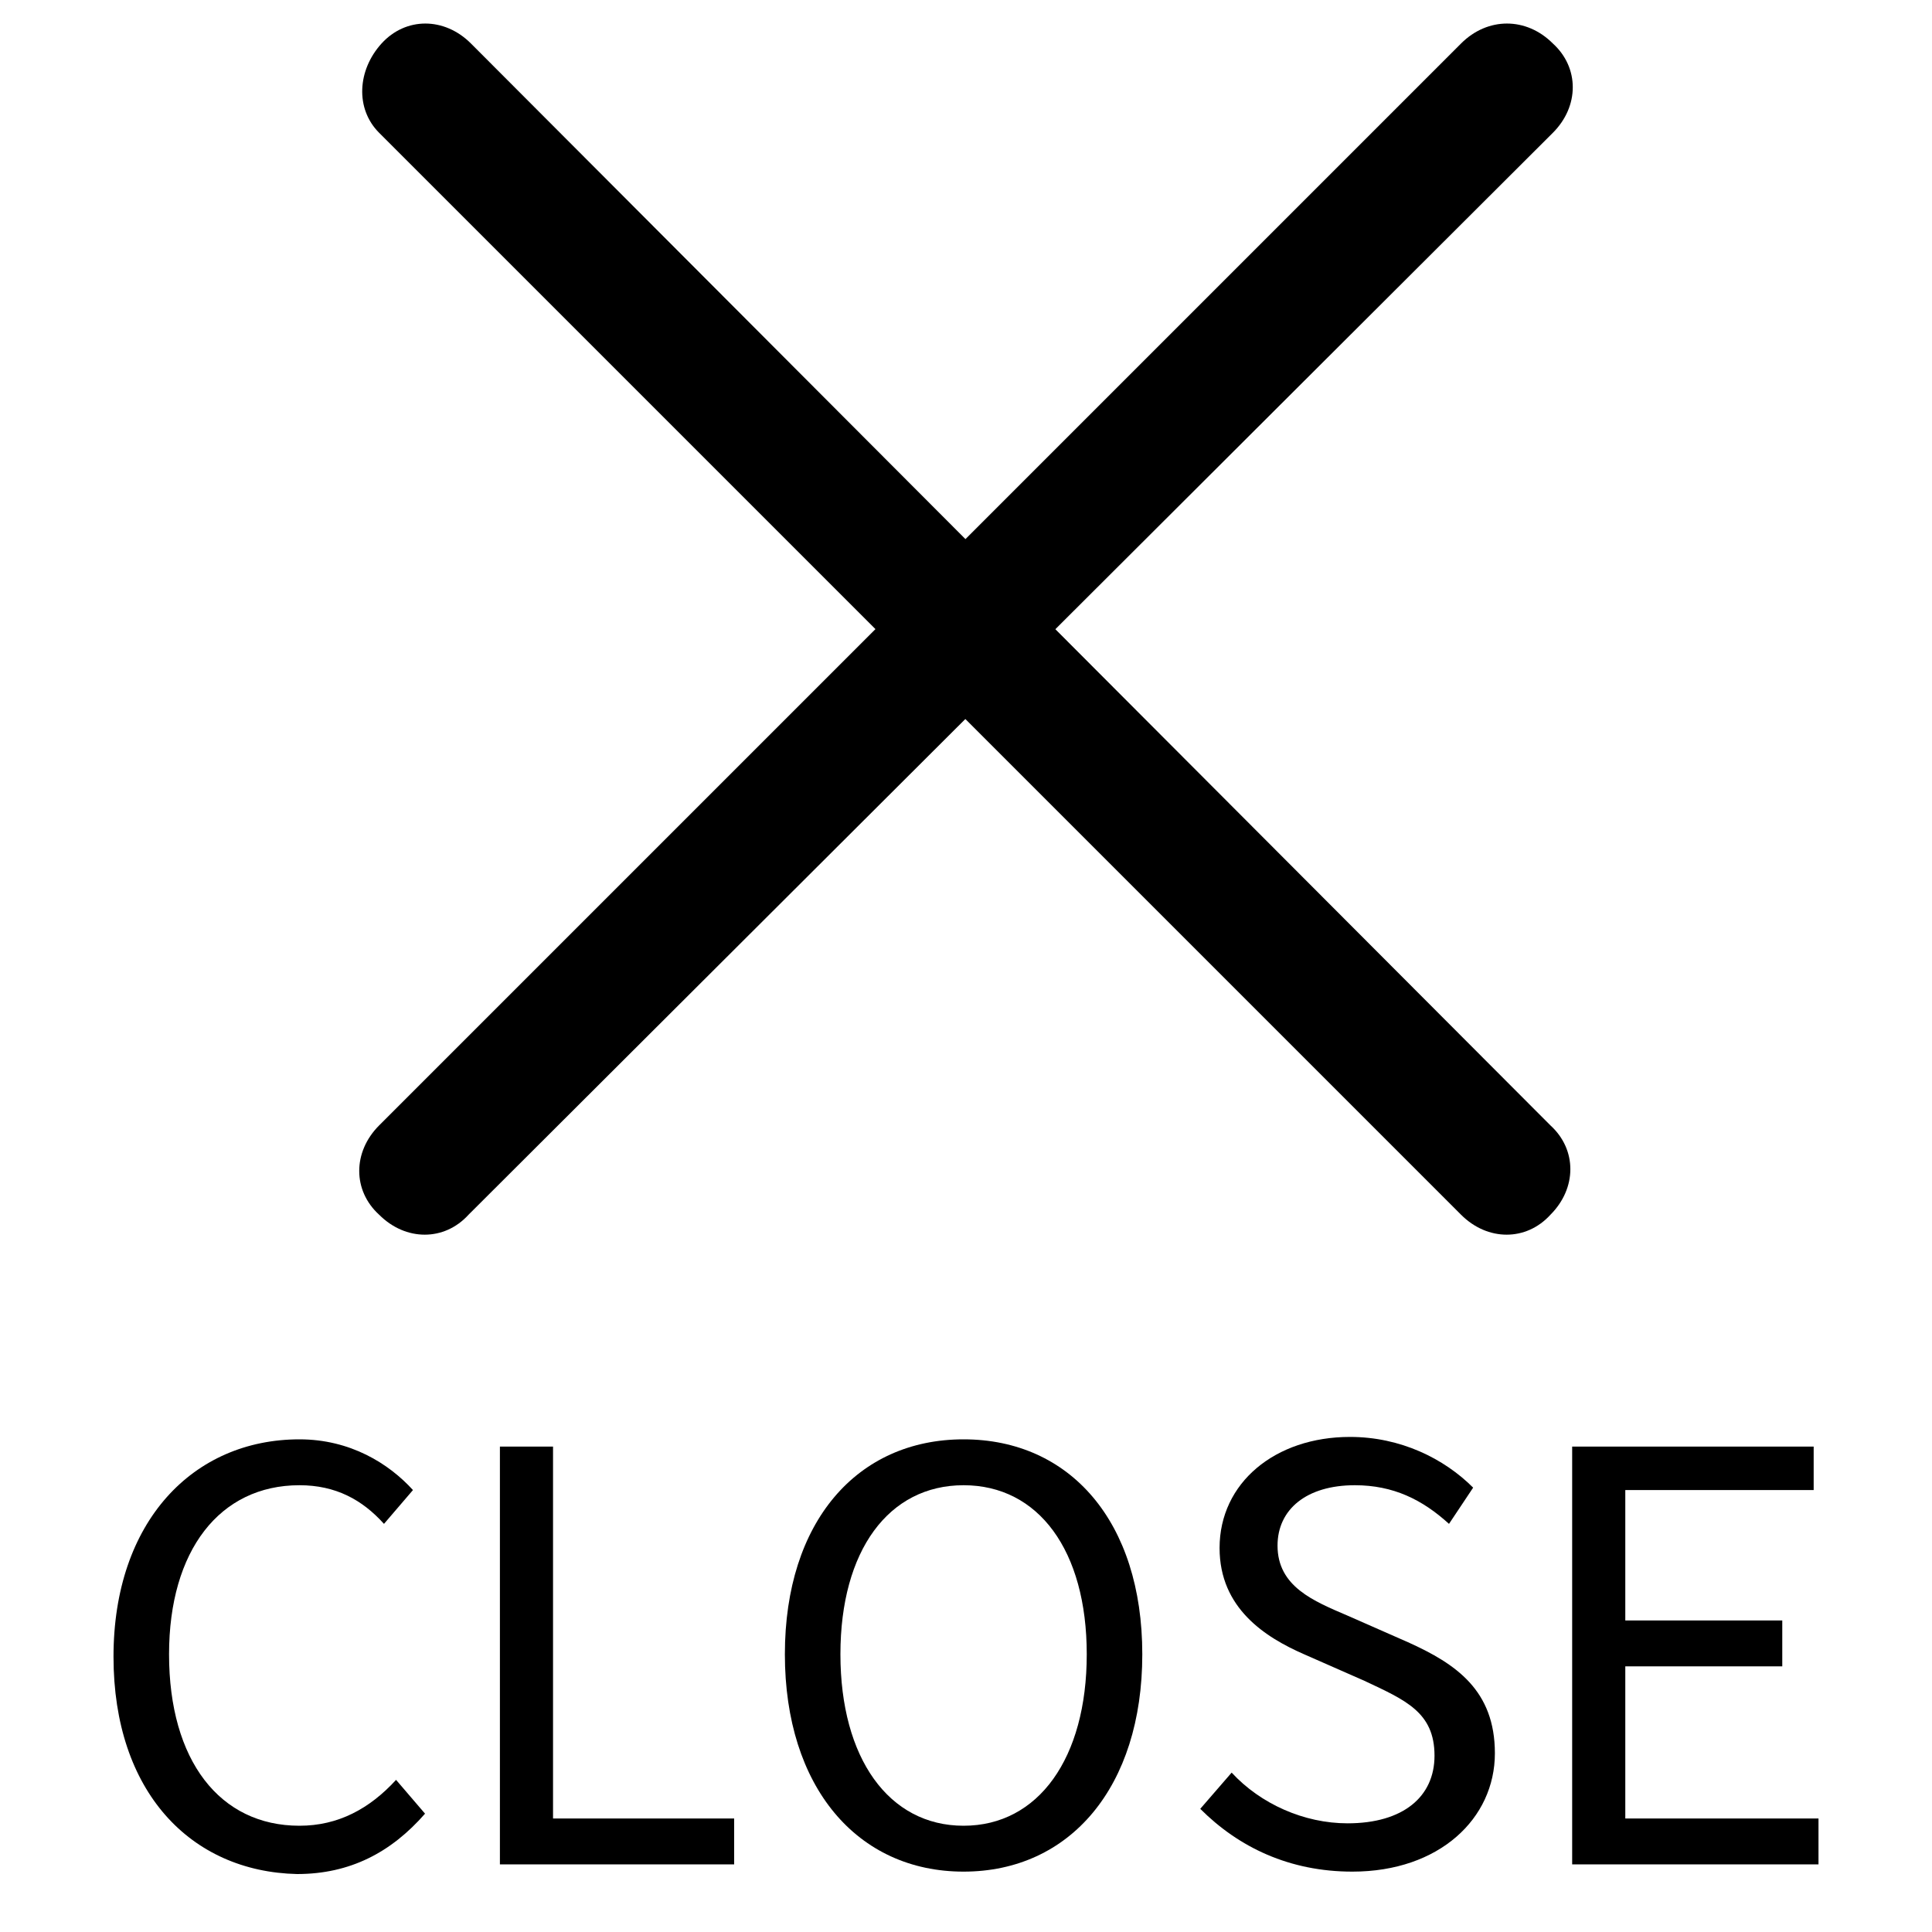
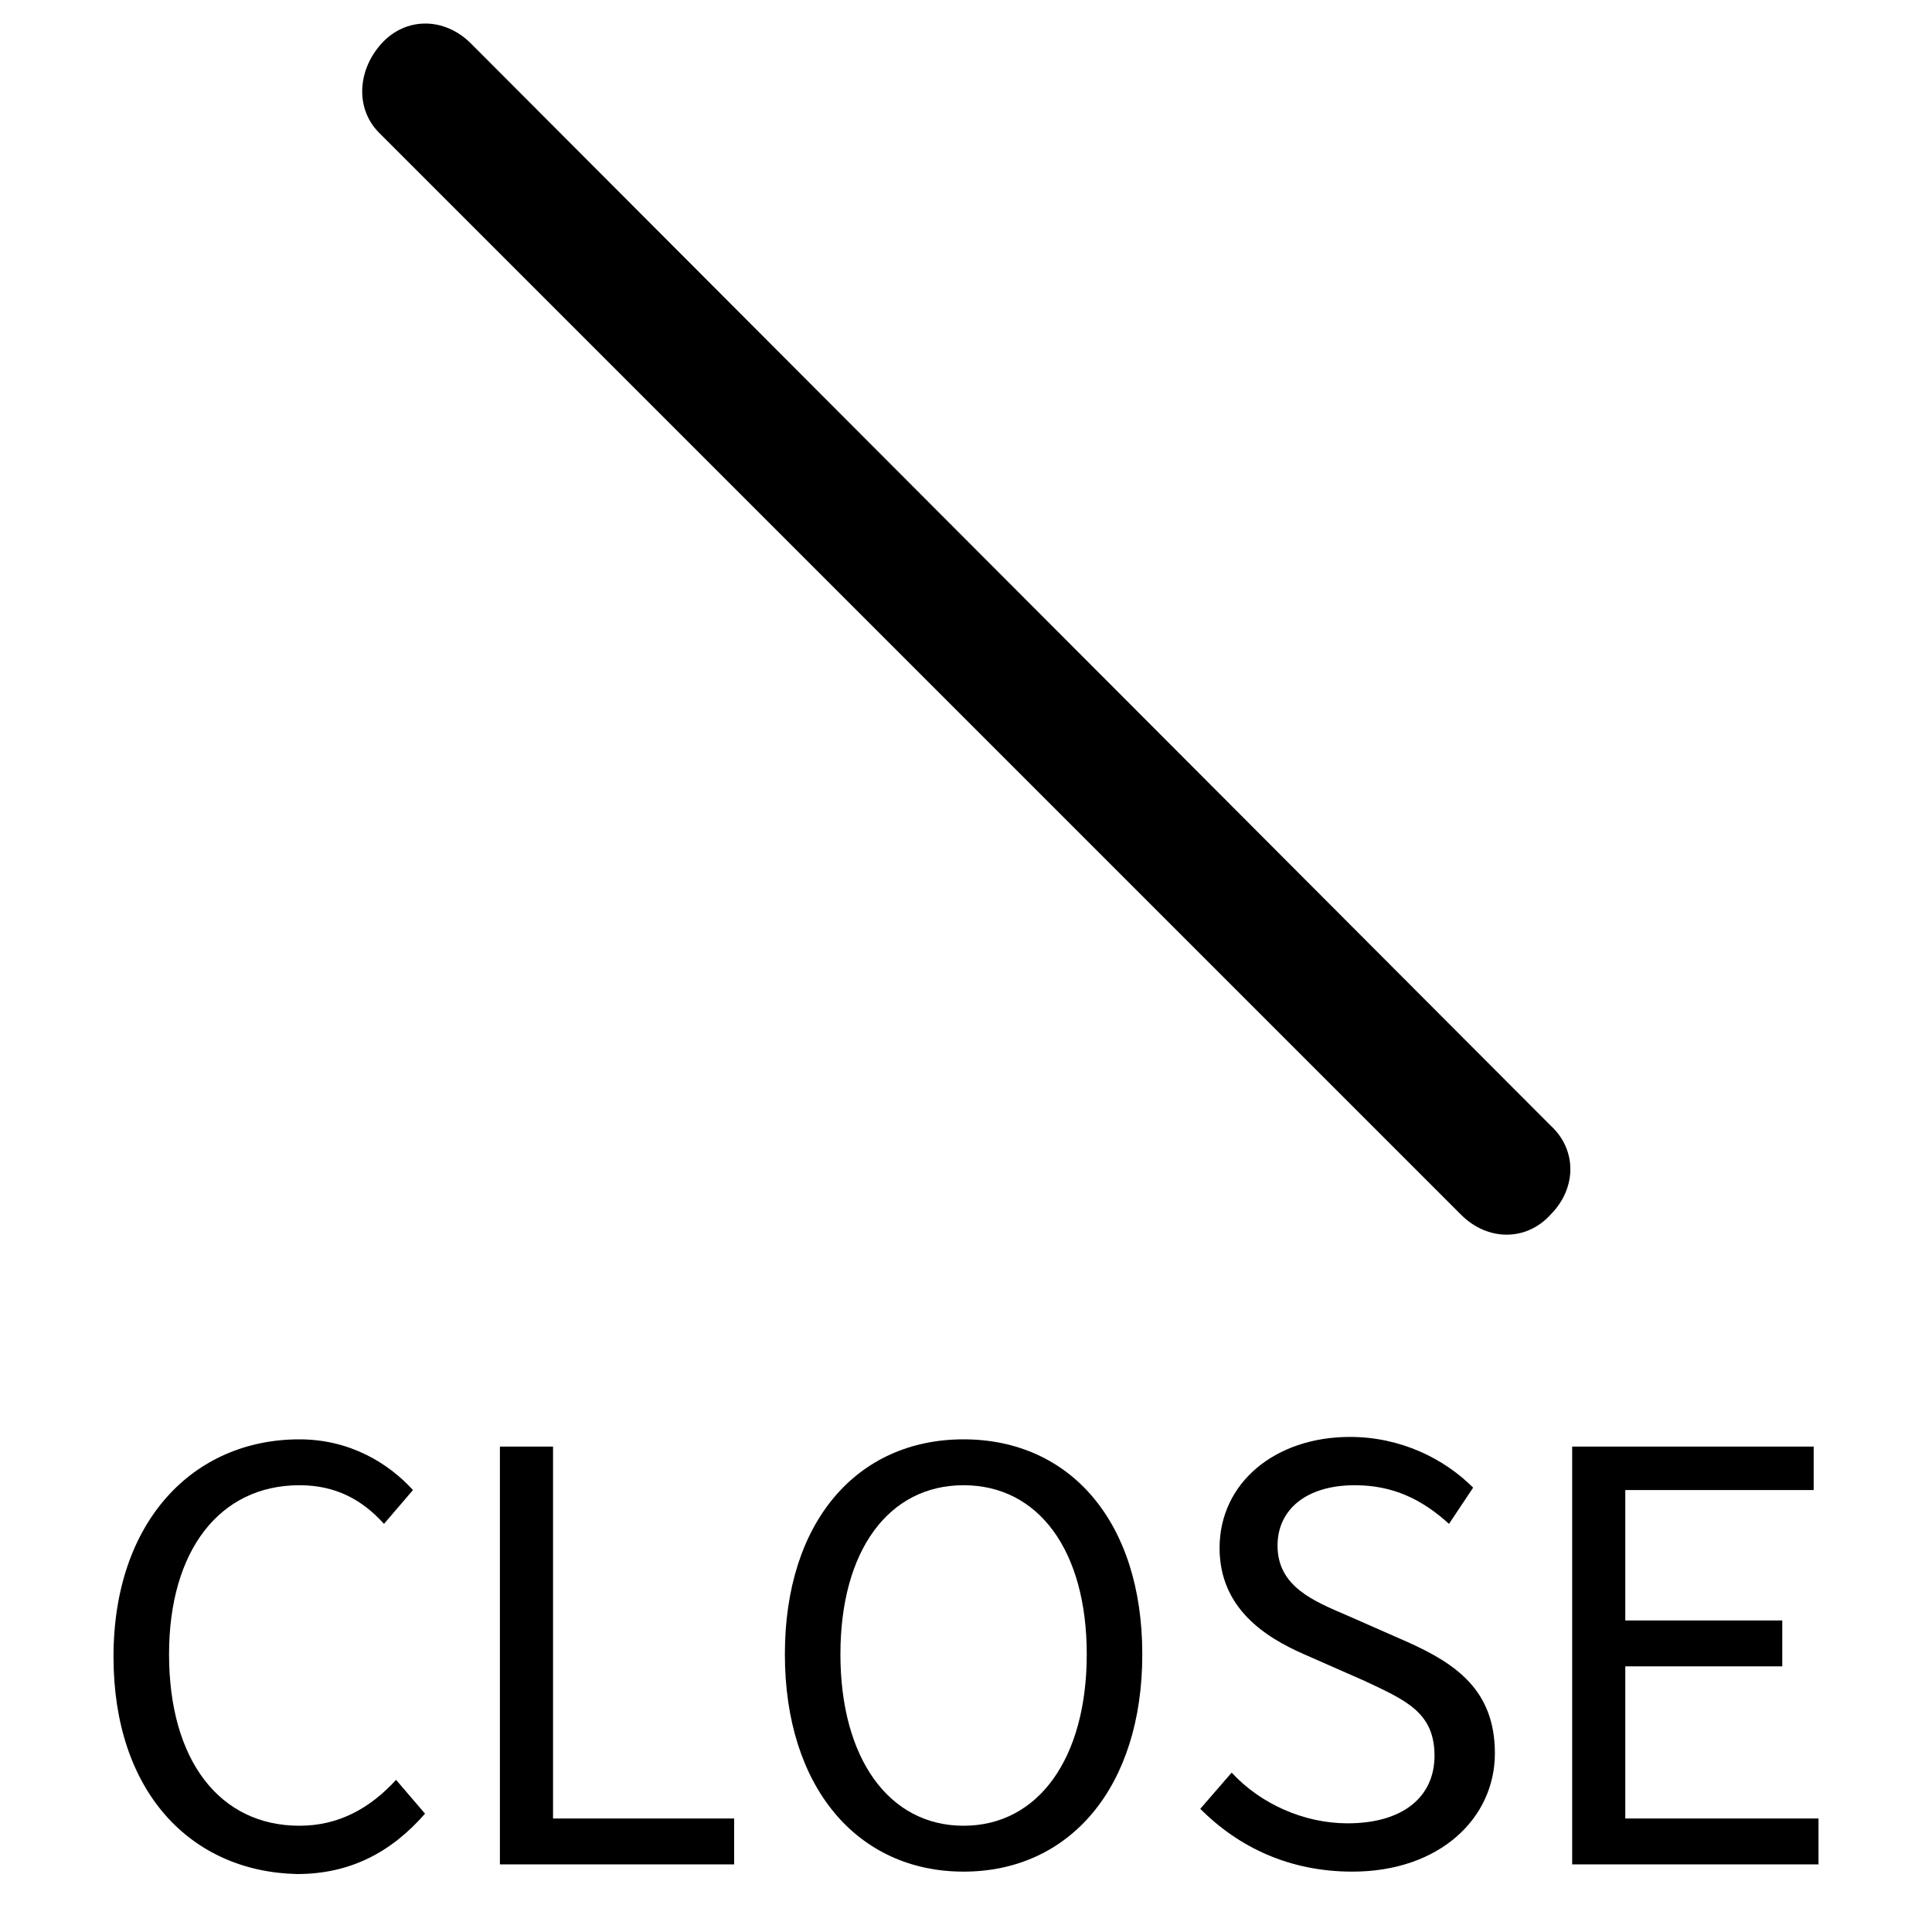
<svg xmlns="http://www.w3.org/2000/svg" version="1.1" id="レイヤー_1" x="0px" y="0px" viewBox="0 0 80 80" style="enable-background:new 0 0 80 80;" xml:space="preserve">
  <g>
    <path d="M4.7,68.6c0-5.6,3.3-9,7.7-9c2.1,0,3.7,1,4.7,2.1l-1.2,1.4c-0.9-1-2-1.6-3.5-1.6c-3.3,0-5.4,2.7-5.4,7   c0,4.4,2.1,7.1,5.4,7.1c1.6,0,2.9-0.7,4-1.9l1.2,1.4c-1.4,1.6-3.1,2.5-5.3,2.5C7.9,77.5,4.7,74.2,4.7,68.6z" />
    <path d="M20.7,59.9h2.2v15.4h7.5v1.9h-9.7V59.9z" />
    <path d="M32.5,68.5c0-5.5,3-8.9,7.4-8.9s7.4,3.4,7.4,8.9c0,5.5-3,9-7.4,9S32.5,74,32.5,68.5z M45,68.5c0-4.3-2-7-5.1-7   c-3.1,0-5.1,2.7-5.1,7c0,4.3,2,7.1,5.1,7.1C43,75.6,45,72.8,45,68.5z" />
    <path d="M49.7,74.9l1.3-1.5c1.2,1.3,3,2.1,4.8,2.1c2.3,0,3.6-1.1,3.6-2.8c0-1.8-1.2-2.3-2.9-3.1l-2.5-1.1c-1.6-0.7-3.5-1.9-3.5-4.4   c0-2.7,2.3-4.6,5.4-4.6c2.1,0,3.9,0.9,5.1,2.1L60,63.1c-1.1-1-2.3-1.6-3.9-1.6c-2,0-3.2,1-3.2,2.5c0,1.7,1.5,2.3,2.9,2.9l2.5,1.1   c2,0.9,3.6,2,3.6,4.6c0,2.7-2.3,4.9-5.9,4.9C53.4,77.5,51.3,76.5,49.7,74.9z" />
    <path d="M65.1,59.9h10v1.8h-7.8v5.4h6.5V69h-6.5v6.3h8v1.9H65.1V59.9z" />
  </g>
  <g>
-     <path d="M60.5,1.8L15.7,46.6c-1.1,1.1-1.1,2.7,0,3.7c1.1,1.1,2.7,1.1,3.7,0L64.3,5.5c1.1-1.1,1.1-2.7,0-3.7   C63.2,0.7,61.6,0.7,60.5,1.8z" />
    <path d="M15.7,5.5l44.8,44.8c1.1,1.1,2.7,1.1,3.7,0c1.1-1.1,1.1-2.7,0-3.7L19.5,1.8c-1.1-1.1-2.7-1.1-3.7,0S14.7,4.5,15.7,5.5z" />
  </g>
</svg>